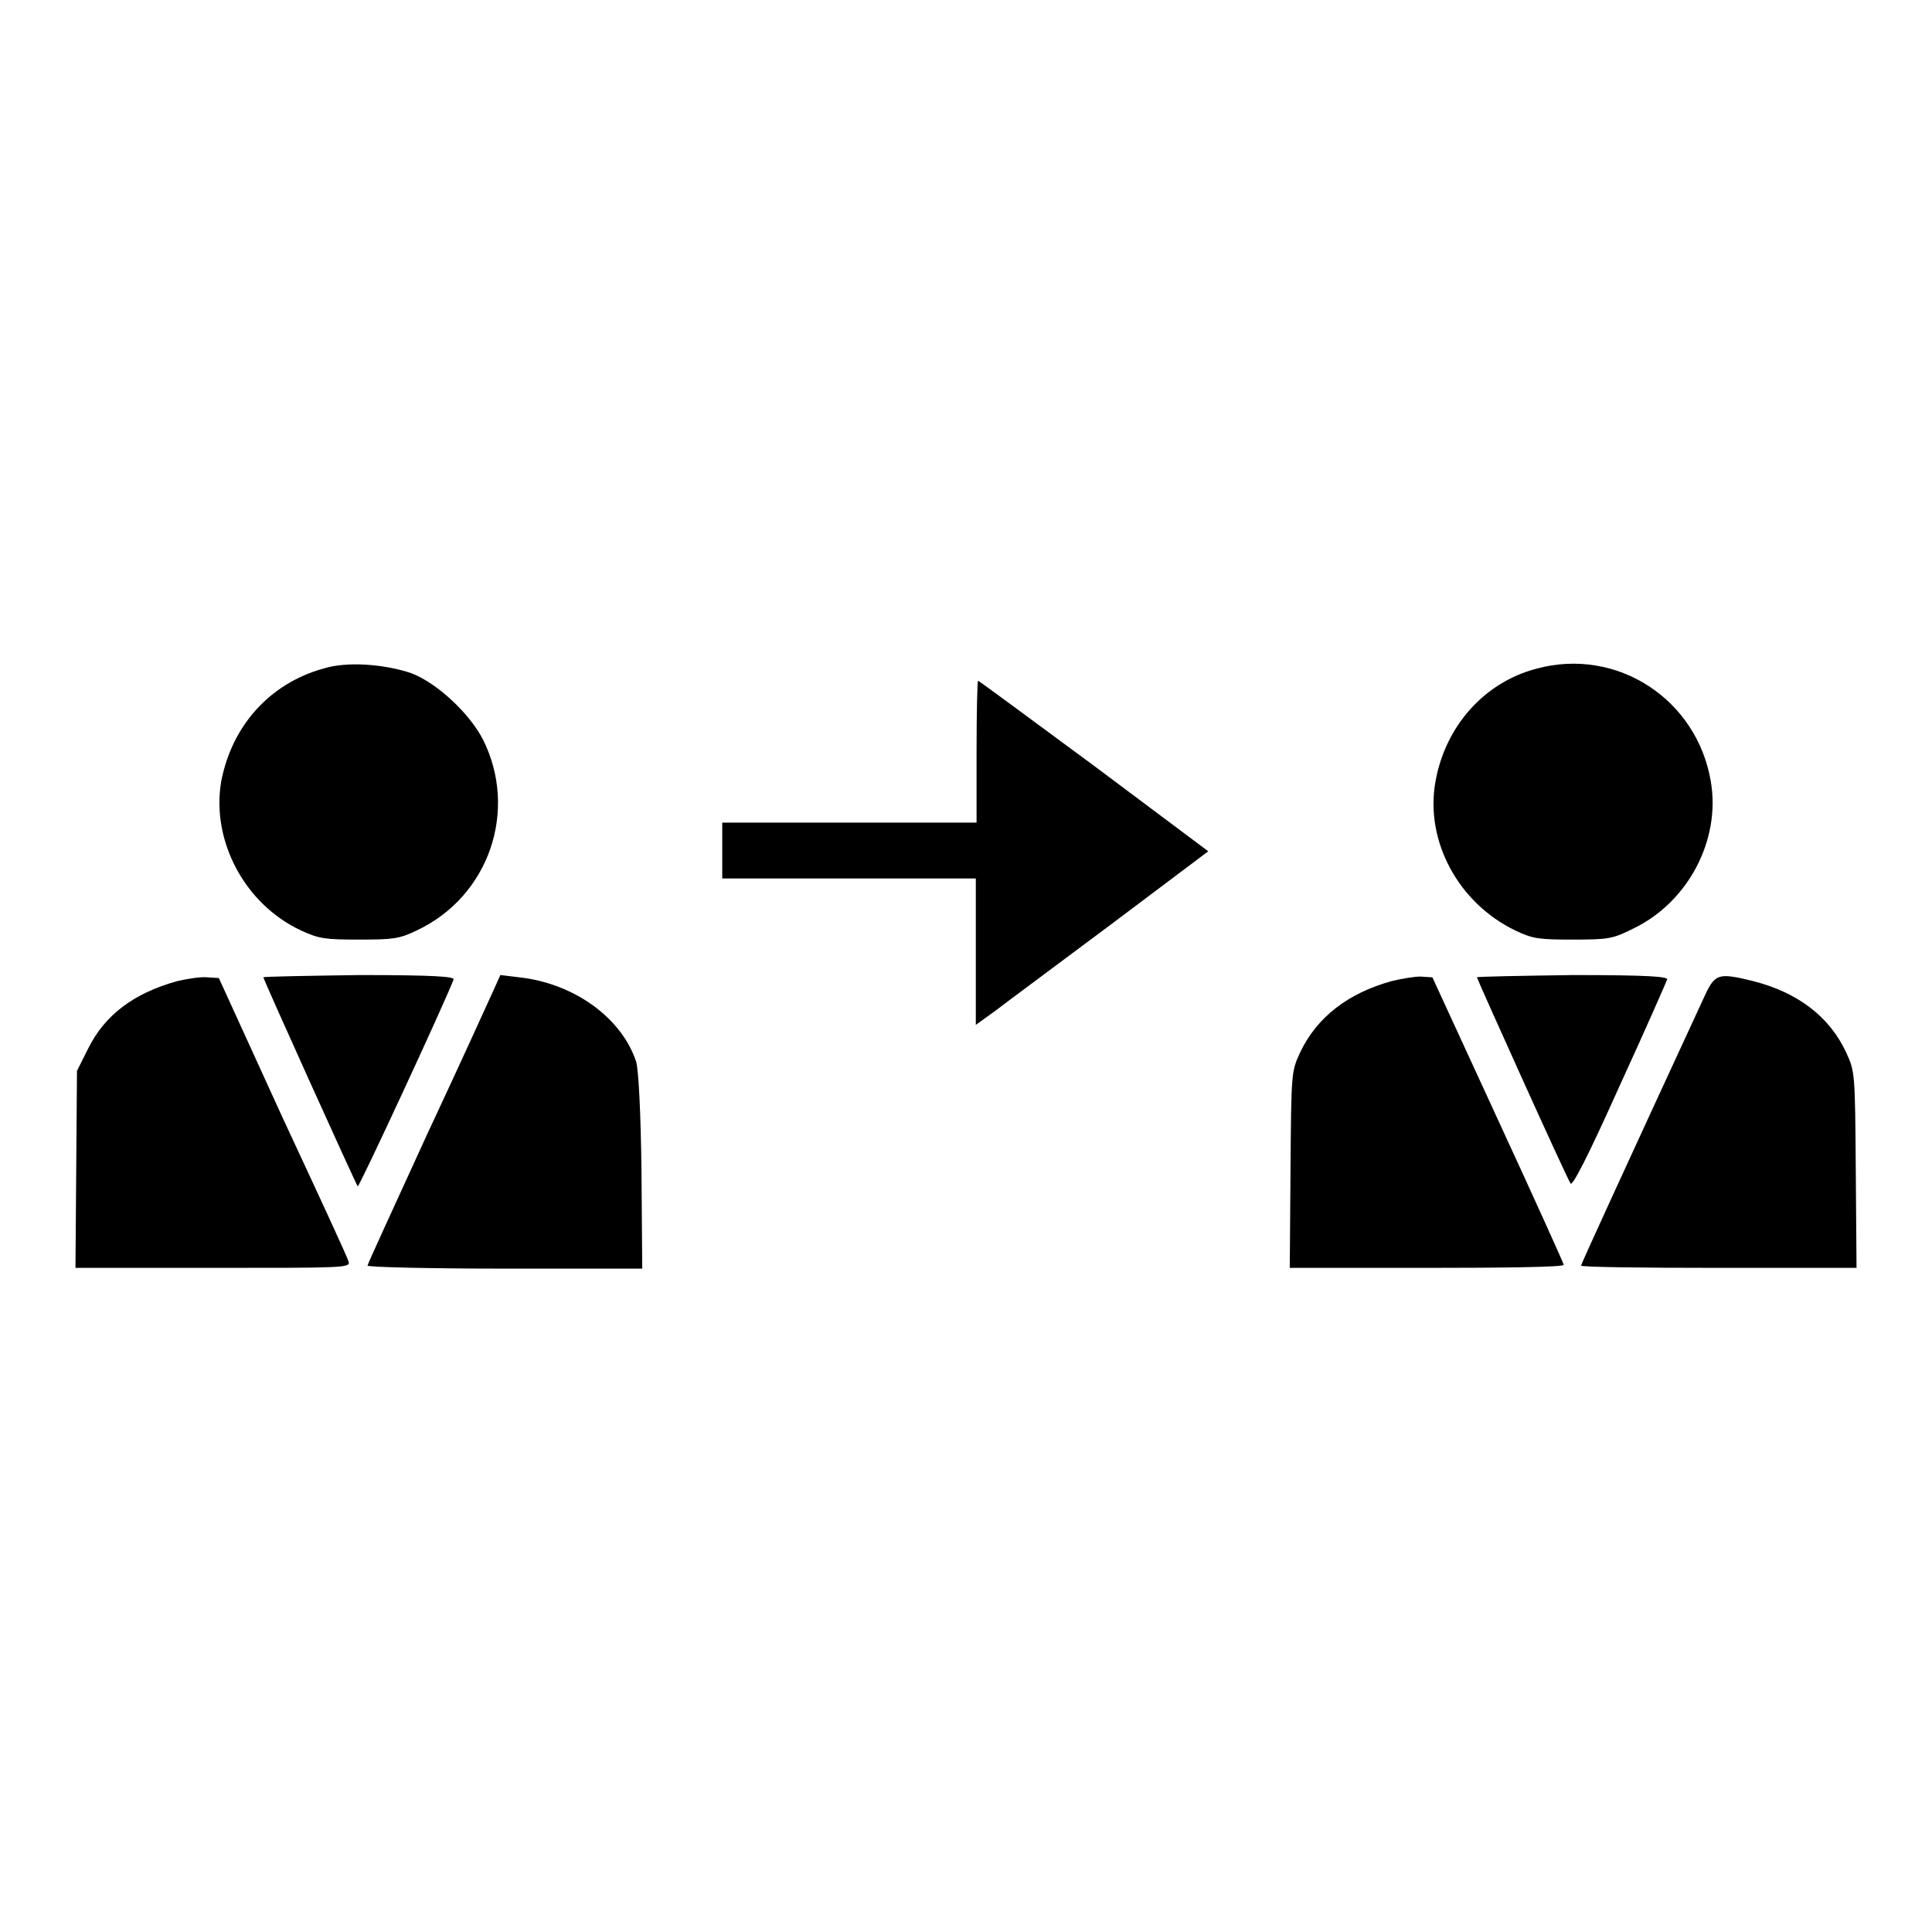
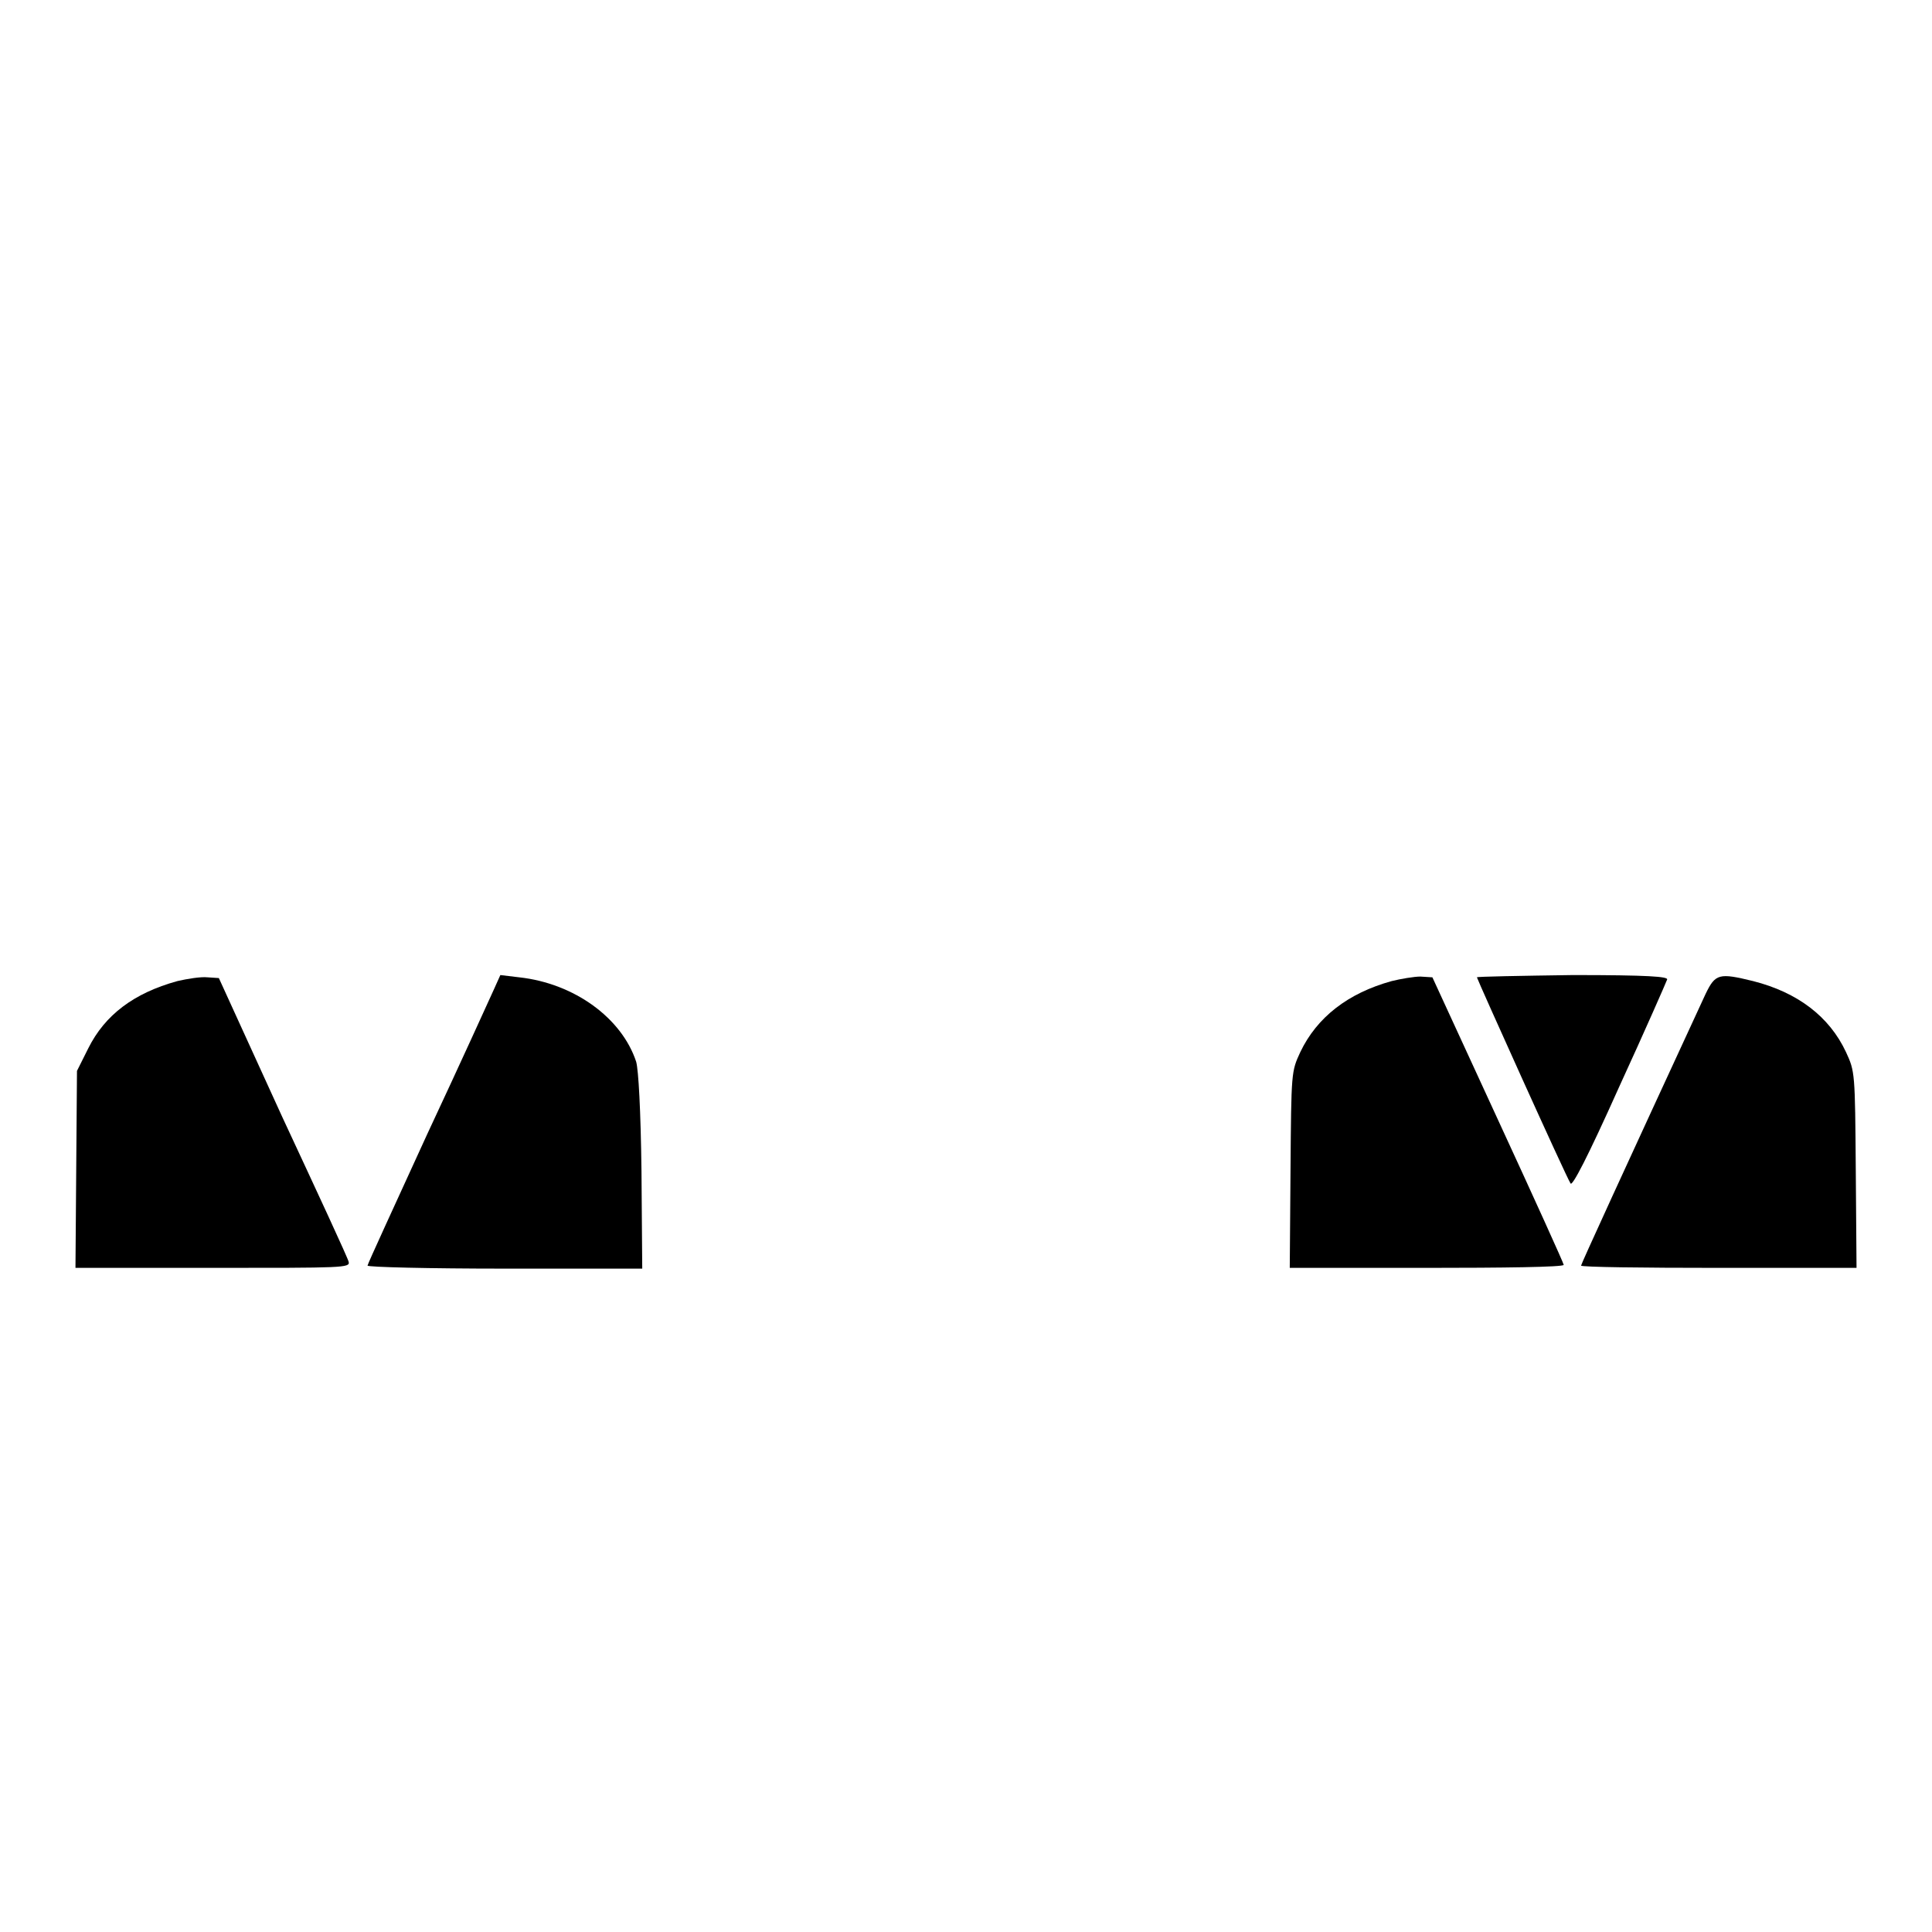
<svg xmlns="http://www.w3.org/2000/svg" version="1.1" x="0px" y="0px" viewBox="0 0 256 256" enable-background="new 0 0 256 256" xml:space="preserve">
  <g>
    <g>
      <g>
-         <path fill="#000000" d="M42.8,88.6c-7.1,2-12.1,7.6-13.5,15c-1.3,7.8,3.1,16.2,10.6,19.7c2.4,1.1,3.2,1.2,7.7,1.2s5.3-0.1,7.6-1.2c9.6-4.5,13.5-15.9,8.8-25.3c-1.8-3.5-6.1-7.5-9.5-8.8C50.9,88,46,87.6,42.8,88.6z" />
-         <path fill="#000000" d="M203.6,88.6c-6.9,1.8-12.1,7.6-13.4,15c-1.4,7.9,3.1,16.1,10.6,19.7c2.3,1.1,3.1,1.2,7.6,1.2c4.8,0,5.3-0.1,8.1-1.5c7.2-3.5,11.5-11.7,10.2-19.4C224.9,92.7,214.3,85.7,203.6,88.6z" />
-         <path fill="#000000" d="M129.4,99.6v9.4h-16.8H95.7v3.7v3.7h16.8h16.8v9.7v9.7l2.5-1.8c1.3-1,8.3-6.2,15.4-11.5l12.9-9.7L145,101.5c-8.4-6.2-15.3-11.3-15.4-11.3C129.5,90.2,129.4,94.4,129.4,99.6z" />
        <path fill="#000000" d="M23.5,130c-5.8,1.6-9.6,4.5-11.8,8.9l-1.5,3l-0.1,13L10,168h18.2c17.3,0,18.2,0,18-0.8c-0.1-0.5-4.1-9.1-8.8-19.2L29,129.6l-1.5-0.1C26.6,129.4,24.8,129.7,23.5,130z" />
-         <path fill="#000000" d="M34.9,129.5c0,0.3,12.3,27.5,12.5,27.7c0.2,0.1,11.3-23.8,12.7-27.4c0.2-0.4-2.5-0.6-12.5-0.6C40.6,129.3,34.9,129.4,34.9,129.5z" />
        <path fill="#000000" d="M65.4,131.2c-0.5,1.1-4.4,9.7-8.8,19.1c-4.3,9.4-7.9,17.2-7.9,17.4c0,0.2,8.2,0.4,18.2,0.4h18.2L85,155.2c-0.1-8.2-0.4-13.4-0.7-14.5c-1.9-5.8-8.2-10.4-15.5-11.2l-2.5-0.3L65.4,131.2z" />
        <path fill="#000000" d="M184.4,130c-5.8,1.6-9.9,4.8-12.1,9.4c-1.2,2.6-1.2,2.6-1.3,15.6l-0.1,13H189c10,0,18.2-0.1,18.2-0.4c0-0.2-3.9-8.8-8.7-19.2l-8.7-18.9l-1.6-0.1C187.4,129.4,185.6,129.7,184.4,130z" />
        <path fill="#000000" d="M195.7,129.5c0,0.2,11.8,26.4,12.4,27.3c0.2,0.5,2.2-3.3,6.5-12.9c3.4-7.4,6.2-13.8,6.3-14.1c0.2-0.4-2.5-0.6-12.5-0.6C201.4,129.3,195.7,129.4,195.7,129.5z" />
        <path fill="#000000" d="M226,131.7c-11,23.8-16.5,35.8-16.5,36c0,0.2,8.2,0.3,18.2,0.3H246l-0.1-13c-0.1-12.9-0.1-13-1.3-15.6c-2.2-4.7-6.4-7.9-12.3-9.4C227.8,128.9,227.3,129,226,131.7z" />
      </g>
    </g>
  </g>
</svg>